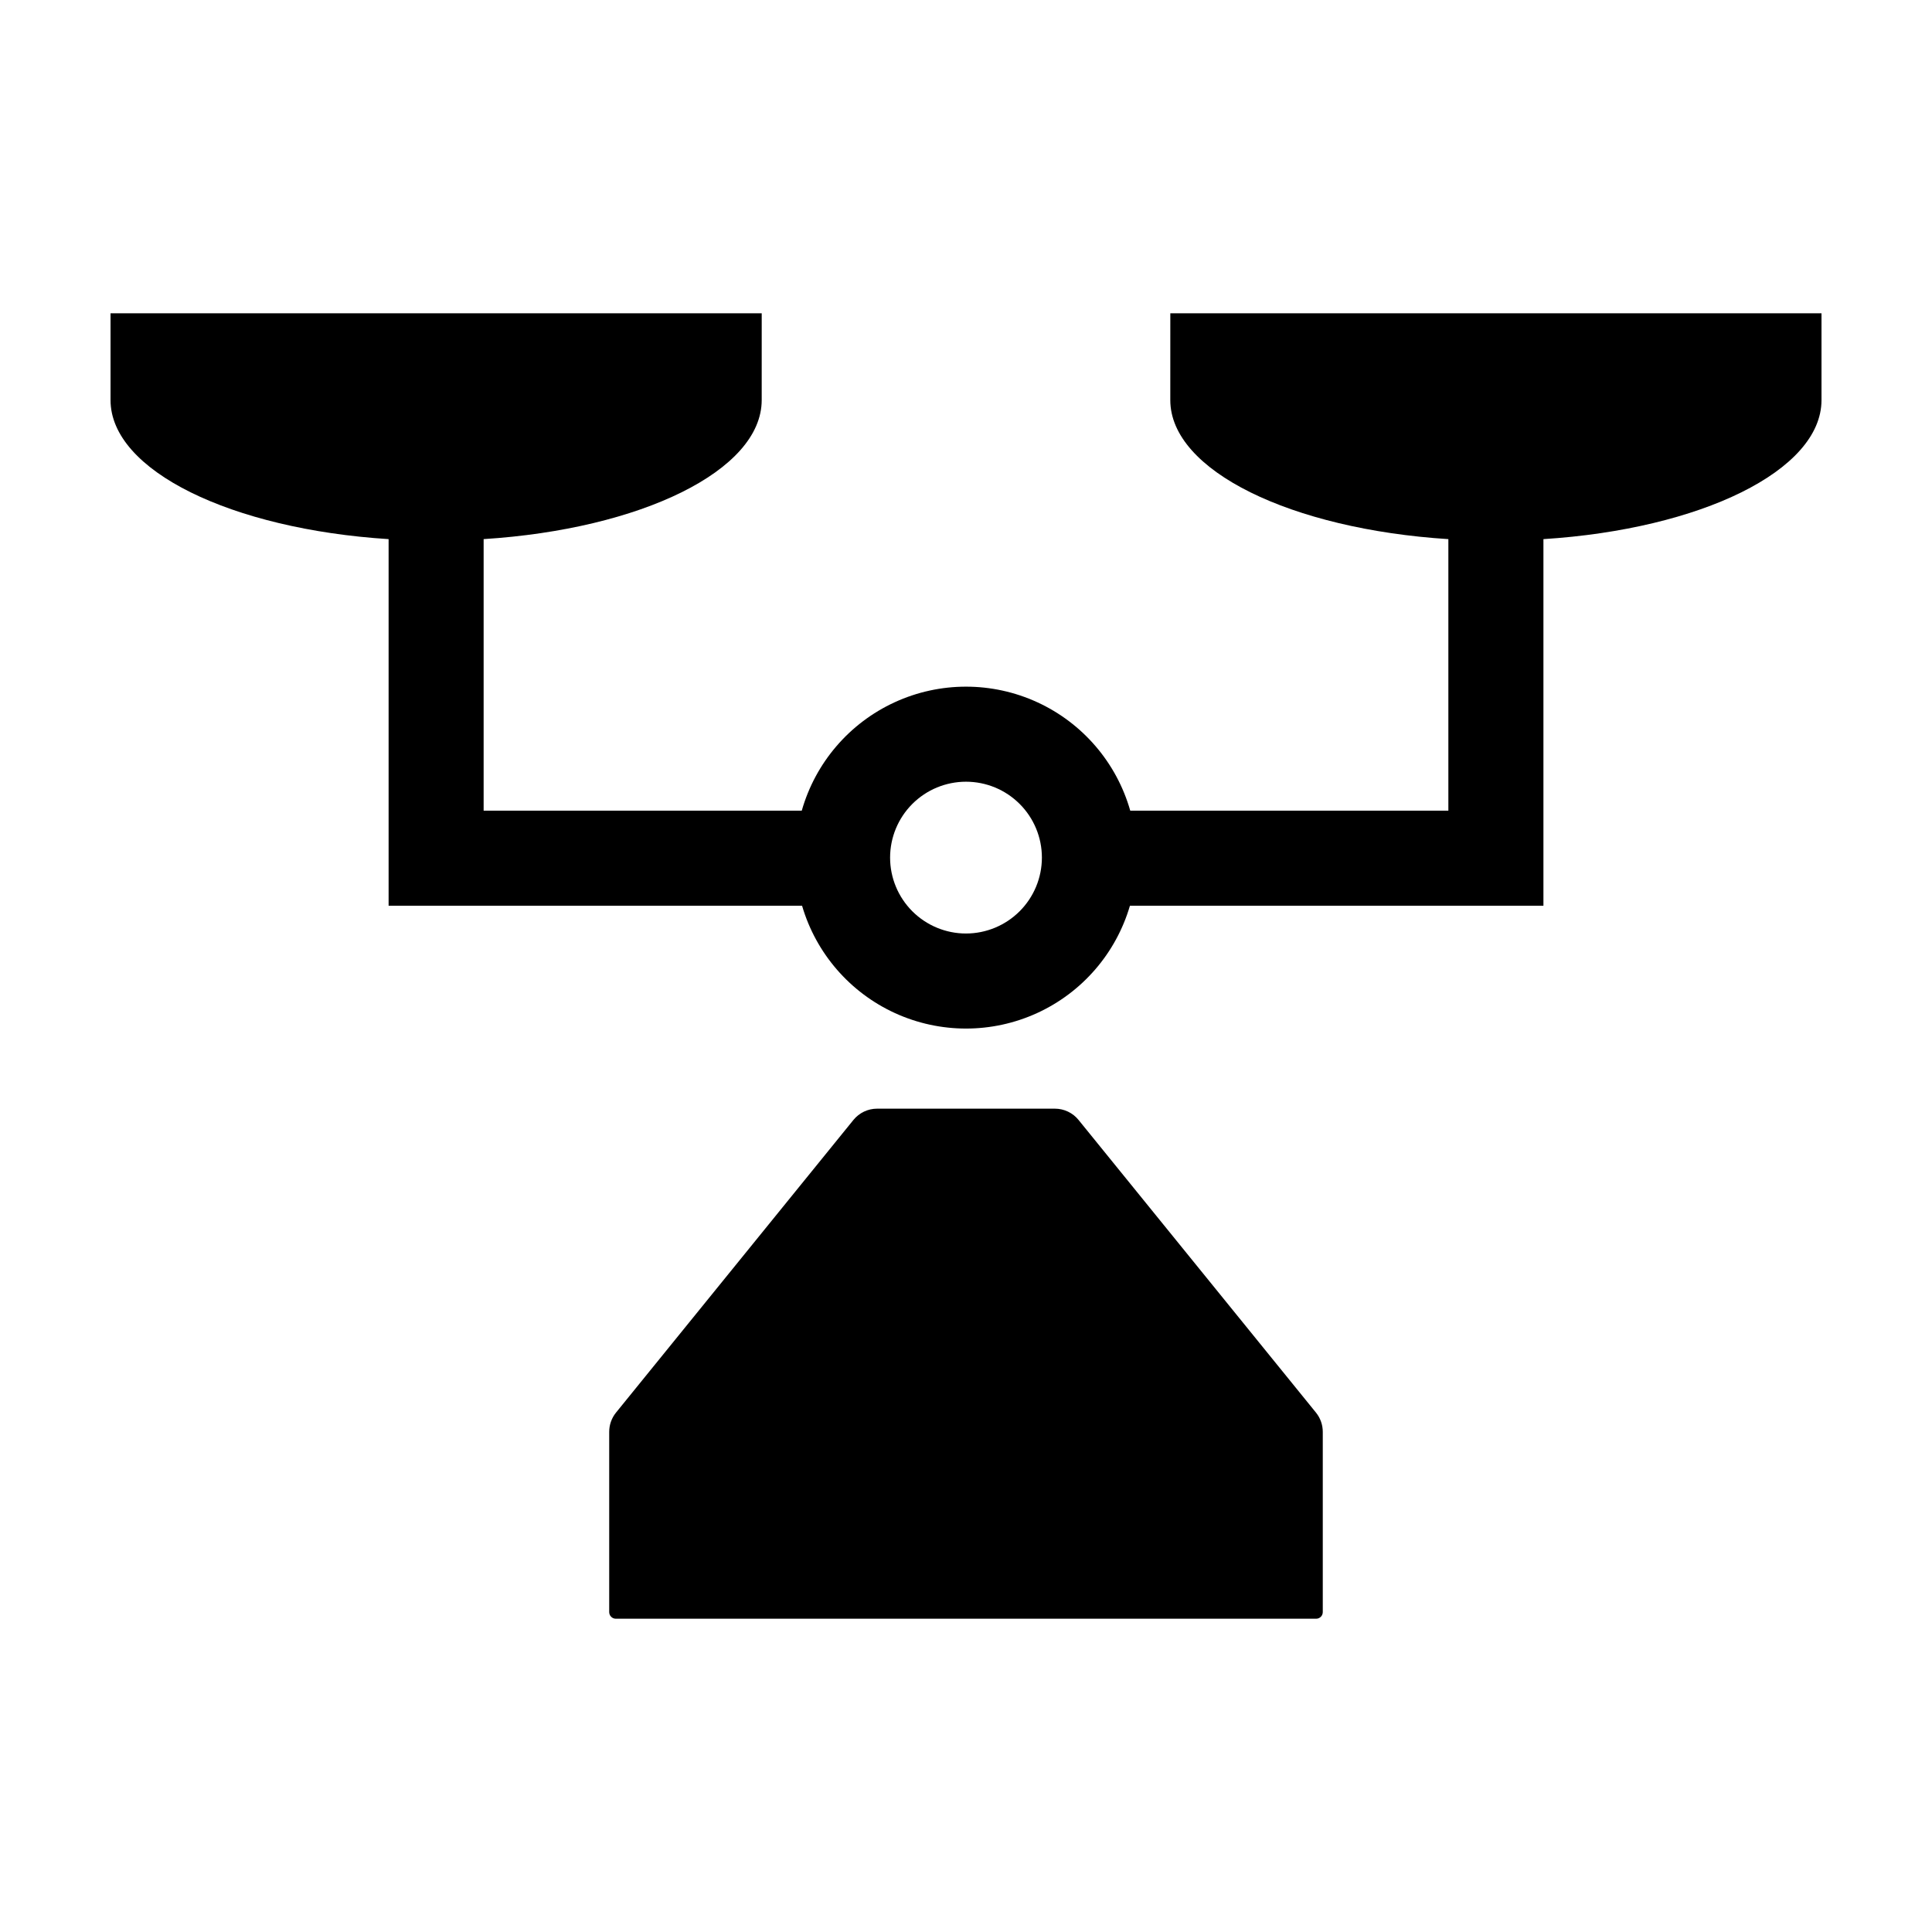
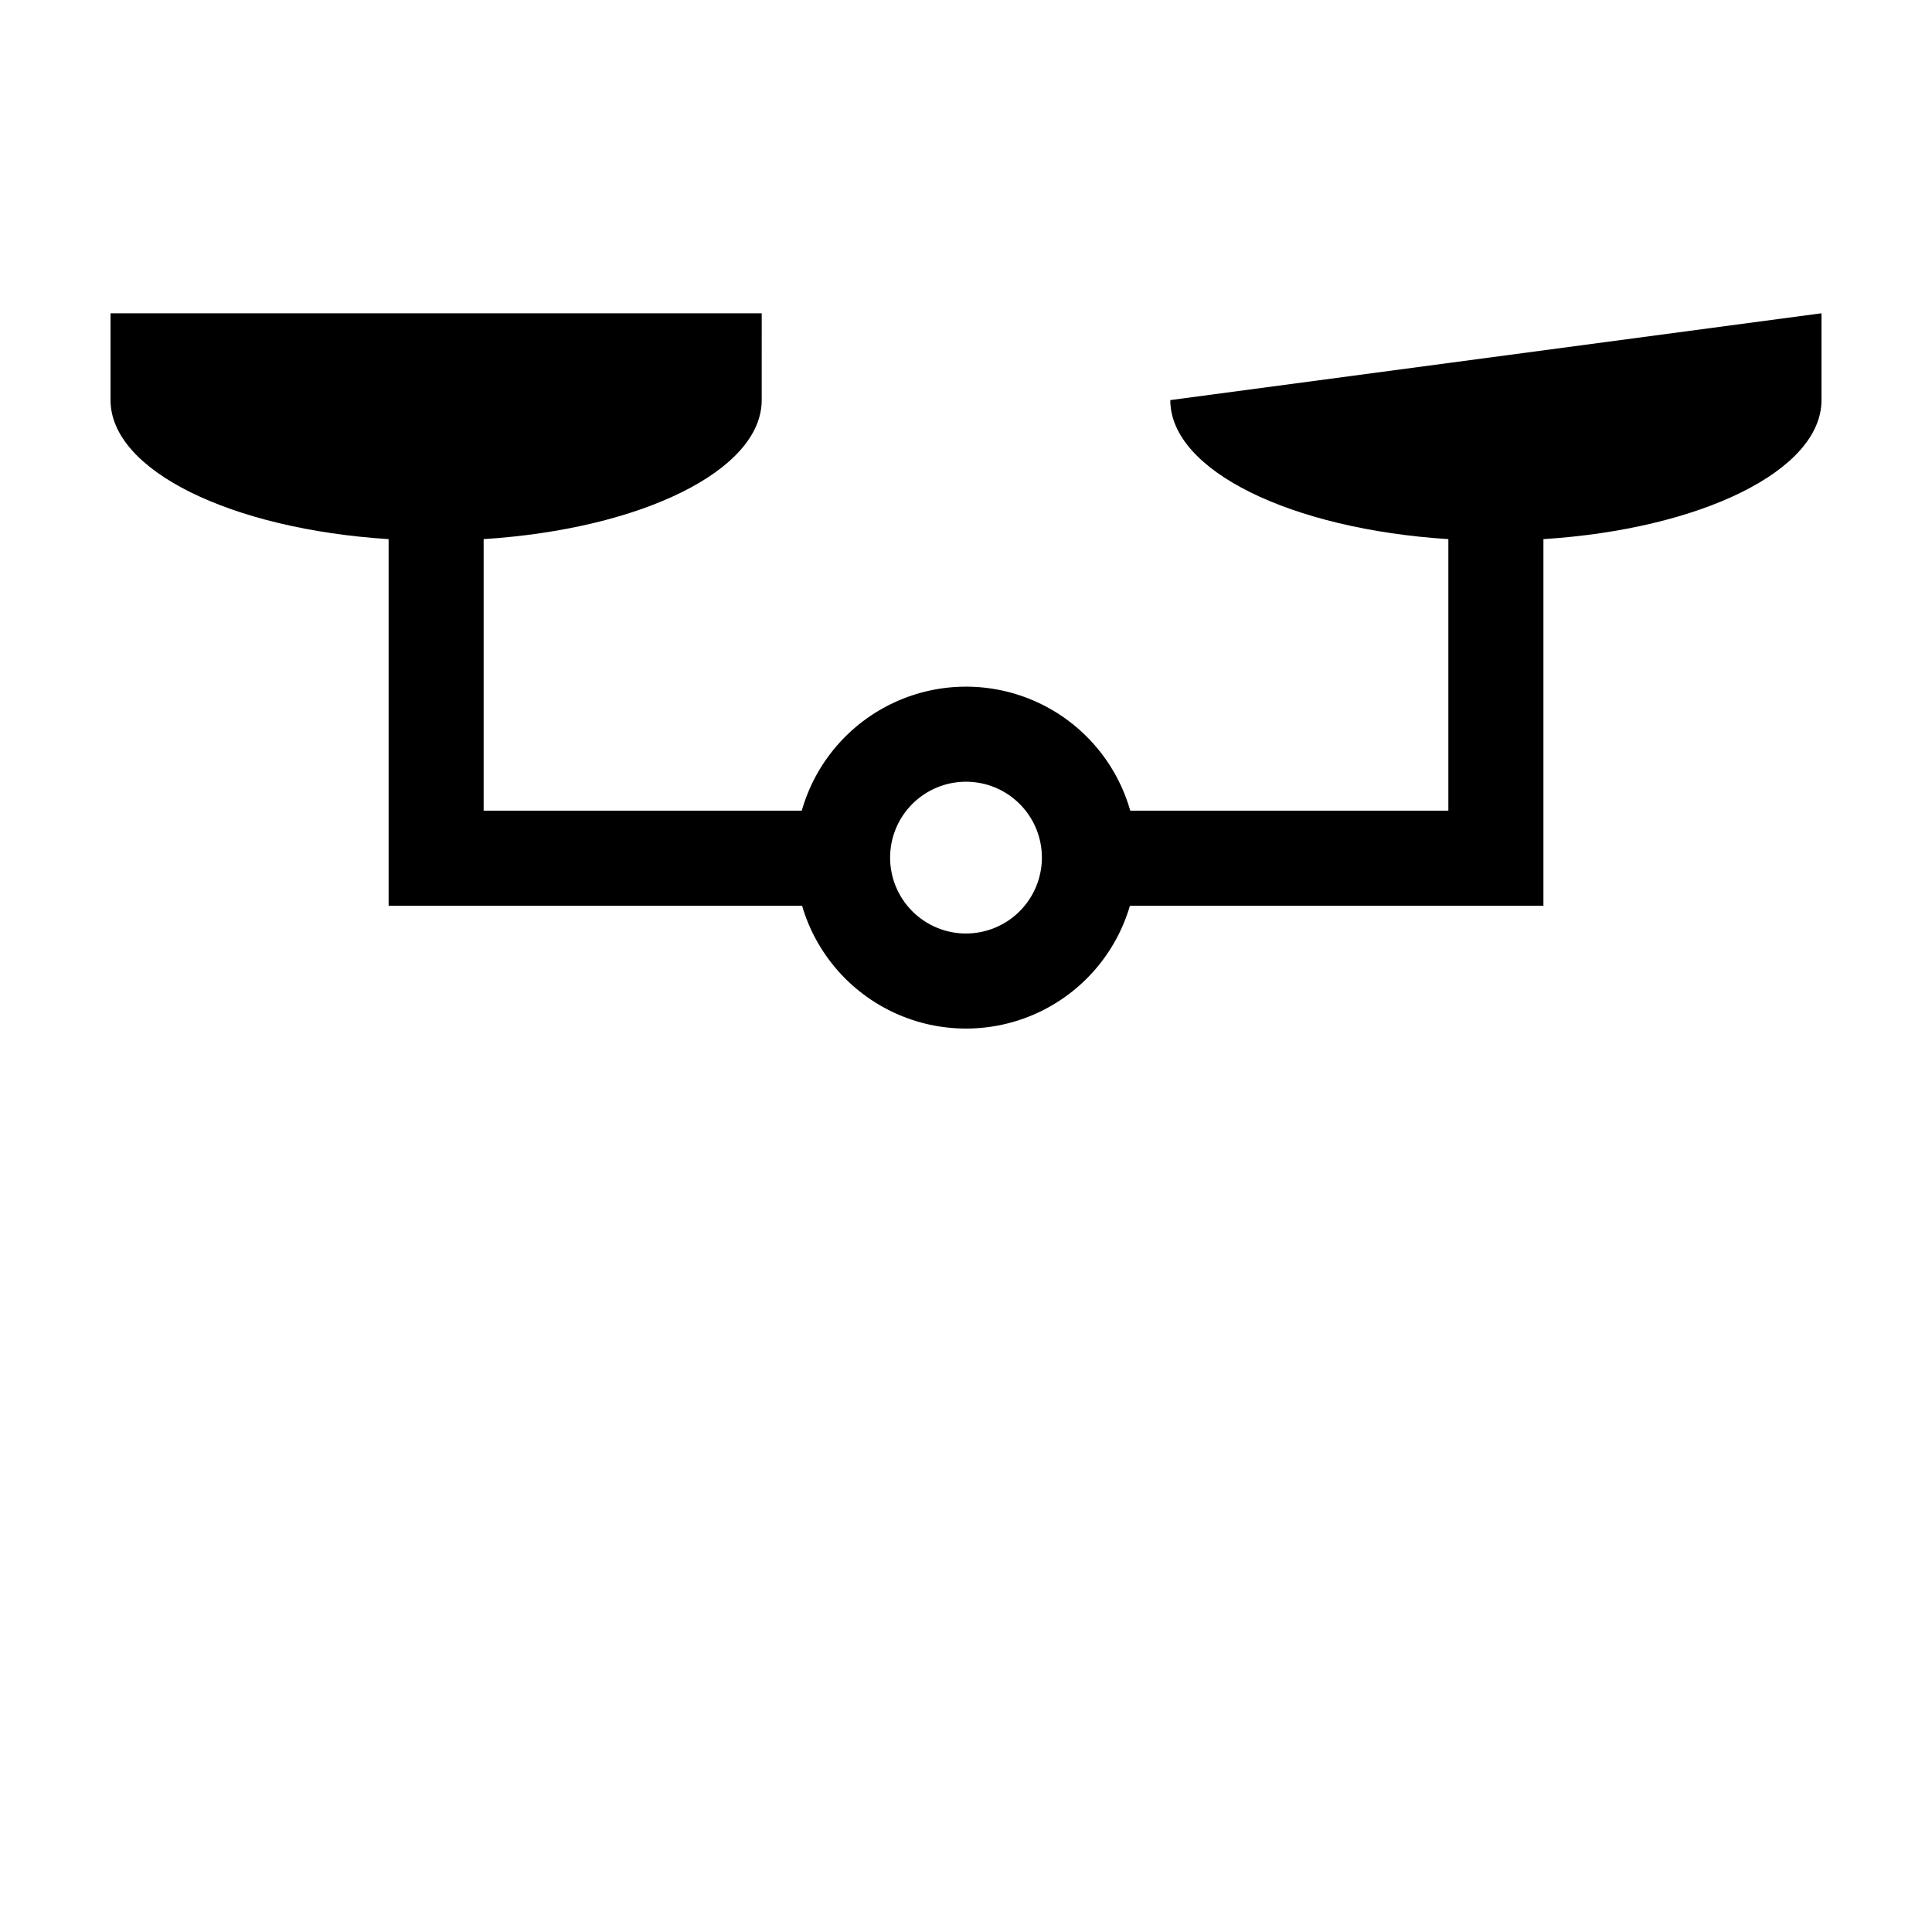
<svg xmlns="http://www.w3.org/2000/svg" fill="#000000" width="800px" height="800px" version="1.1" viewBox="144 144 512 512">
  <g>
-     <path d="m454.14 250.03c0 18.707 32.078 34.195 73.691 36.844v71.957h-84.305c-3.621-12.707-12.609-23.199-24.613-28.719s-25.82-5.519-37.824 0c-12.004 5.519-20.996 16.012-24.613 28.719h-84.309v-71.961c41.613-2.648 73.691-18.137 73.691-36.844l0.004-23.004h-172.57v23.008c0 18.707 32.078 34.195 73.691 36.844v97.148h109.57c3.691 12.609 12.68 22.996 24.629 28.461 11.949 5.461 25.684 5.461 37.637 0 11.949-5.465 20.938-15.852 24.625-28.461h109.58v-97.148c41.613-2.648 73.691-18.137 73.691-36.844v-23.008h-172.57zm-54.141 141.36c-5.332 0-10.449-2.121-14.223-5.894-3.769-3.769-5.891-8.887-5.891-14.219 0-5.336 2.121-10.453 5.891-14.223 3.773-3.773 8.891-5.891 14.223-5.891 5.336 0 10.453 2.117 14.223 5.891 3.773 3.769 5.891 8.887 5.891 14.223-0.004 5.332-2.125 10.441-5.898 14.215-3.769 3.769-8.883 5.891-14.215 5.898z" />
-     <path d="m492.79 572.98c0.973 0 1.758-0.789 1.758-1.762v-47.773c0-1.855-0.637-3.656-1.805-5.094l-62.914-77.551c-1.535-1.895-3.84-2.992-6.277-2.992h-47.113c-2.434 0-4.742 1.098-6.277 2.992l-62.914 77.551c-1.168 1.438-1.805 3.238-1.805 5.094v47.773c0 0.973 0.789 1.762 1.762 1.762z" />
+     <path d="m454.14 250.03c0 18.707 32.078 34.195 73.691 36.844v71.957h-84.305c-3.621-12.707-12.609-23.199-24.613-28.719s-25.82-5.519-37.824 0c-12.004 5.519-20.996 16.012-24.613 28.719h-84.309v-71.961c41.613-2.648 73.691-18.137 73.691-36.844l0.004-23.004h-172.57v23.008c0 18.707 32.078 34.195 73.691 36.844v97.148h109.57c3.691 12.609 12.68 22.996 24.629 28.461 11.949 5.461 25.684 5.461 37.637 0 11.949-5.465 20.938-15.852 24.625-28.461h109.58v-97.148c41.613-2.648 73.691-18.137 73.691-36.844v-23.008zm-54.141 141.36c-5.332 0-10.449-2.121-14.223-5.894-3.769-3.769-5.891-8.887-5.891-14.219 0-5.336 2.121-10.453 5.891-14.223 3.773-3.773 8.891-5.891 14.223-5.891 5.336 0 10.453 2.117 14.223 5.891 3.773 3.769 5.891 8.887 5.891 14.223-0.004 5.332-2.125 10.441-5.898 14.215-3.769 3.769-8.883 5.891-14.215 5.898z" />
  </g>
</svg>